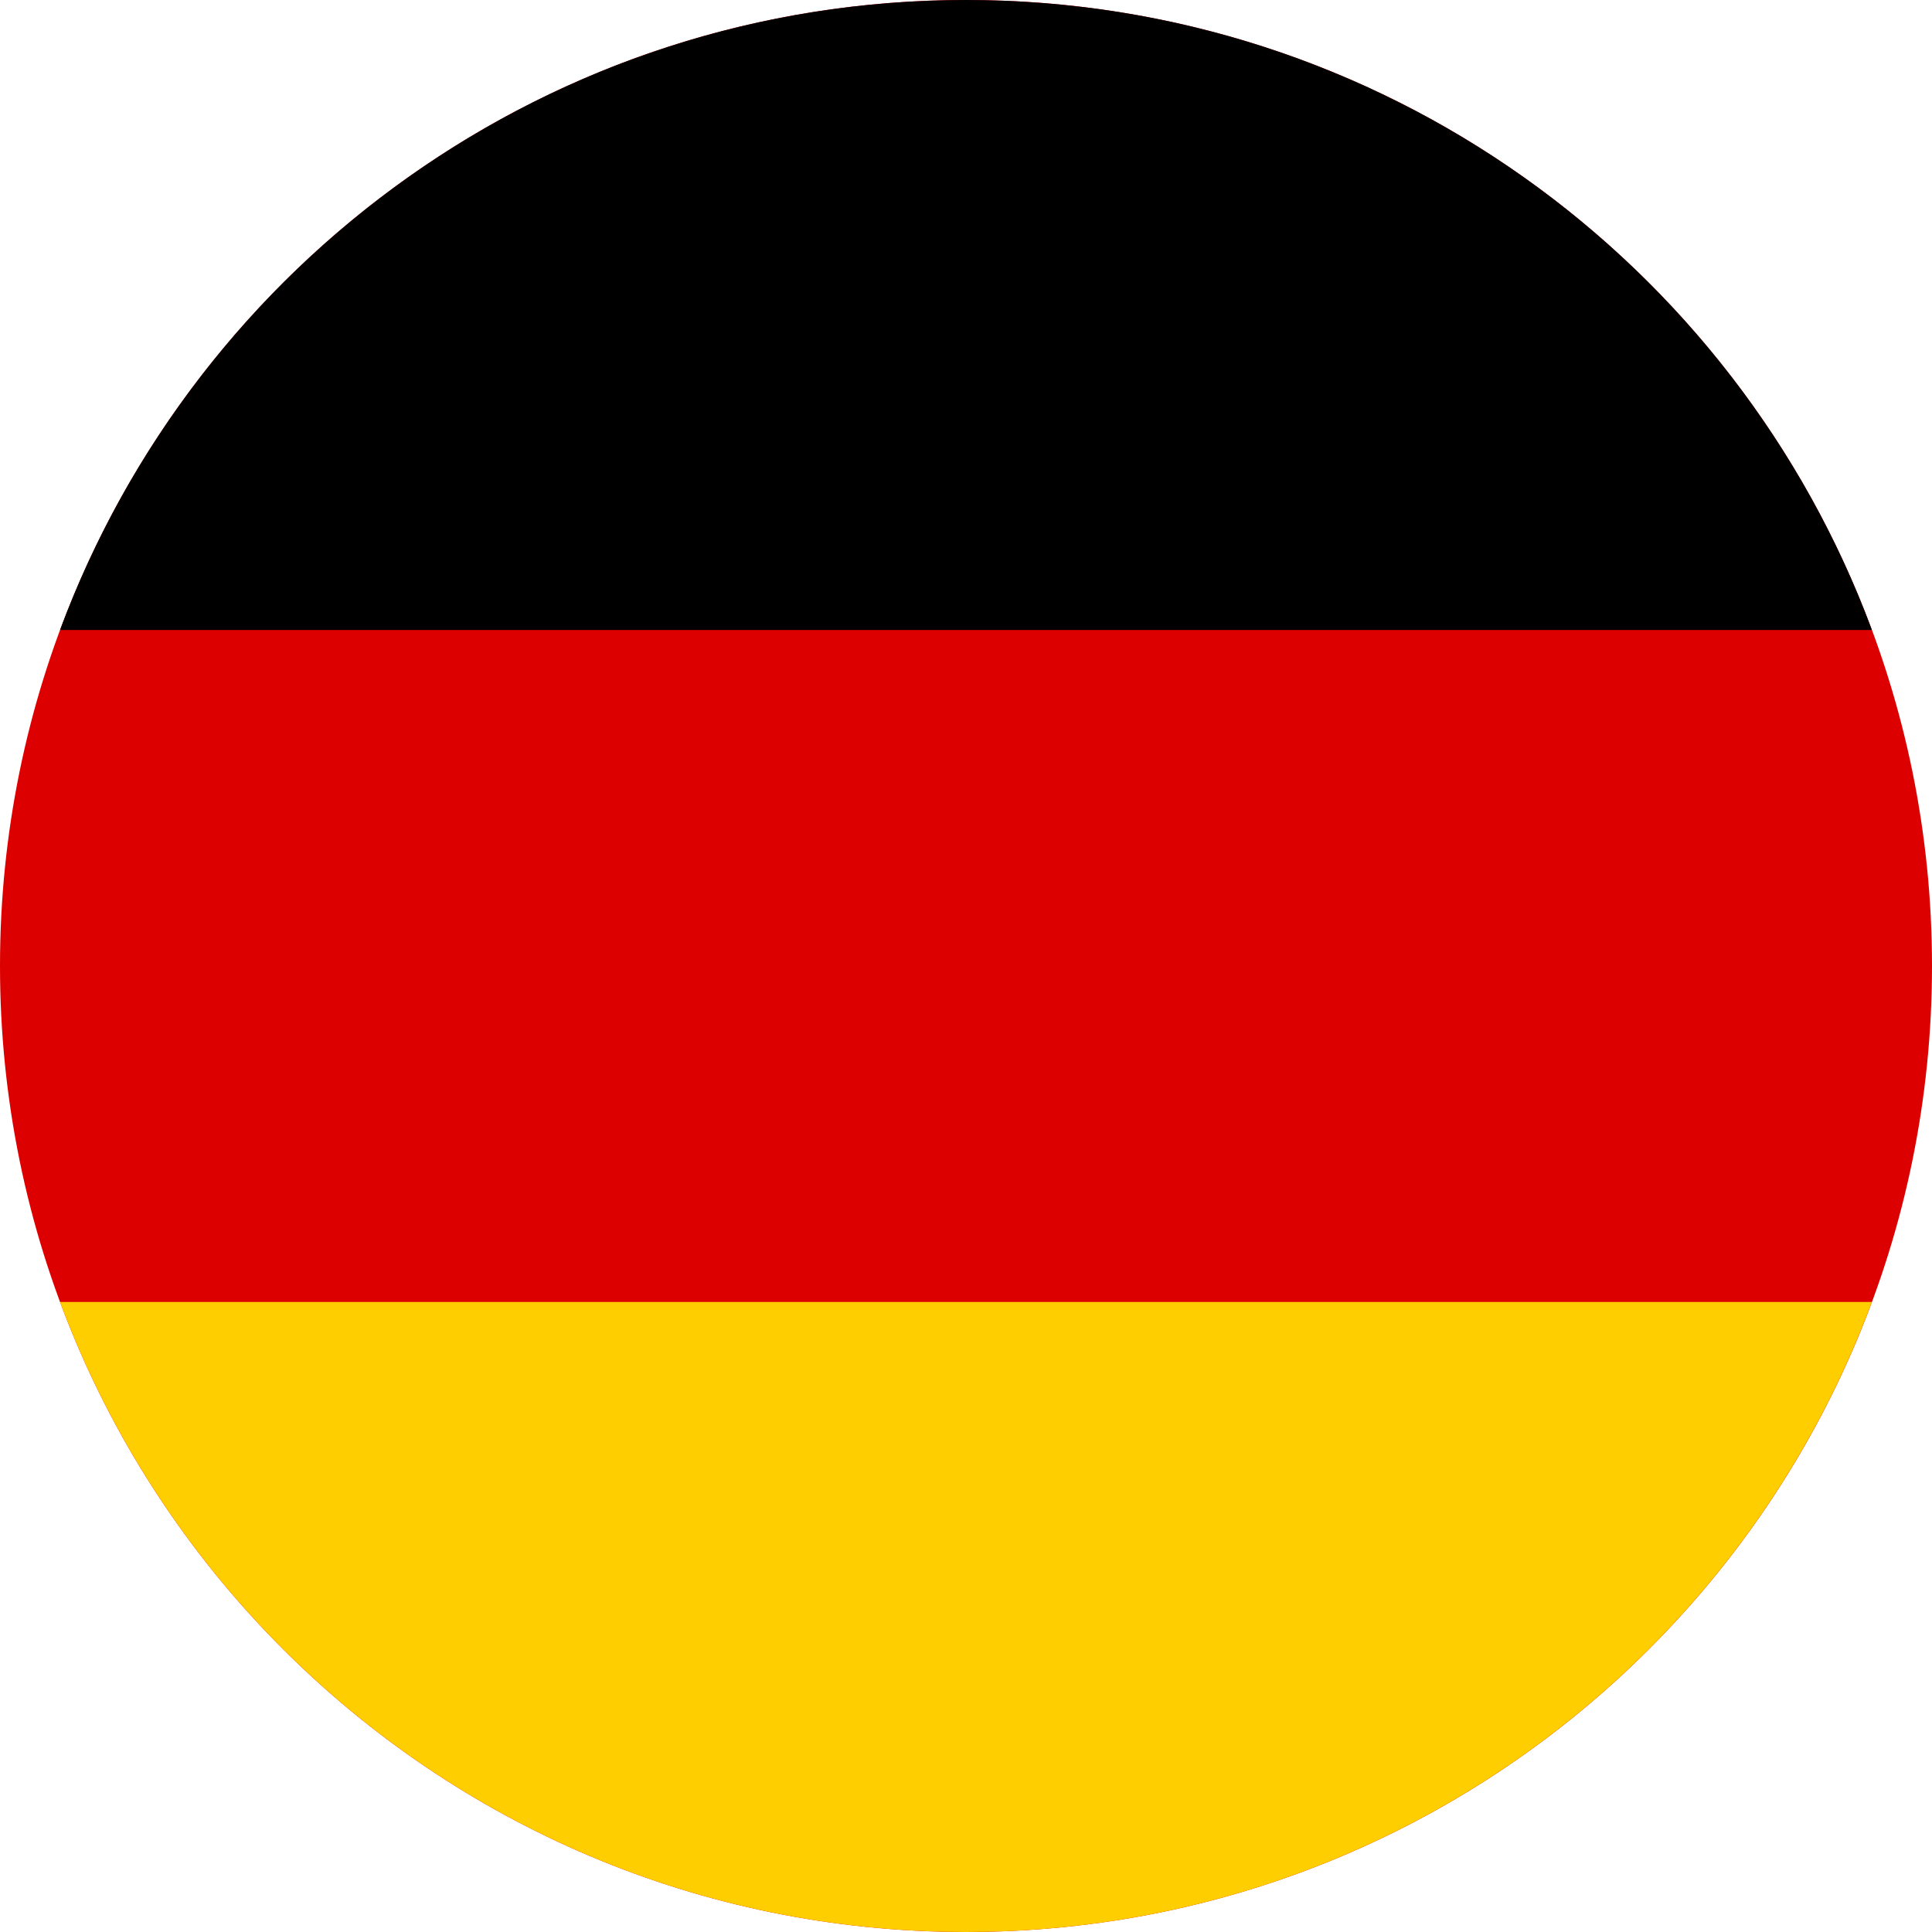
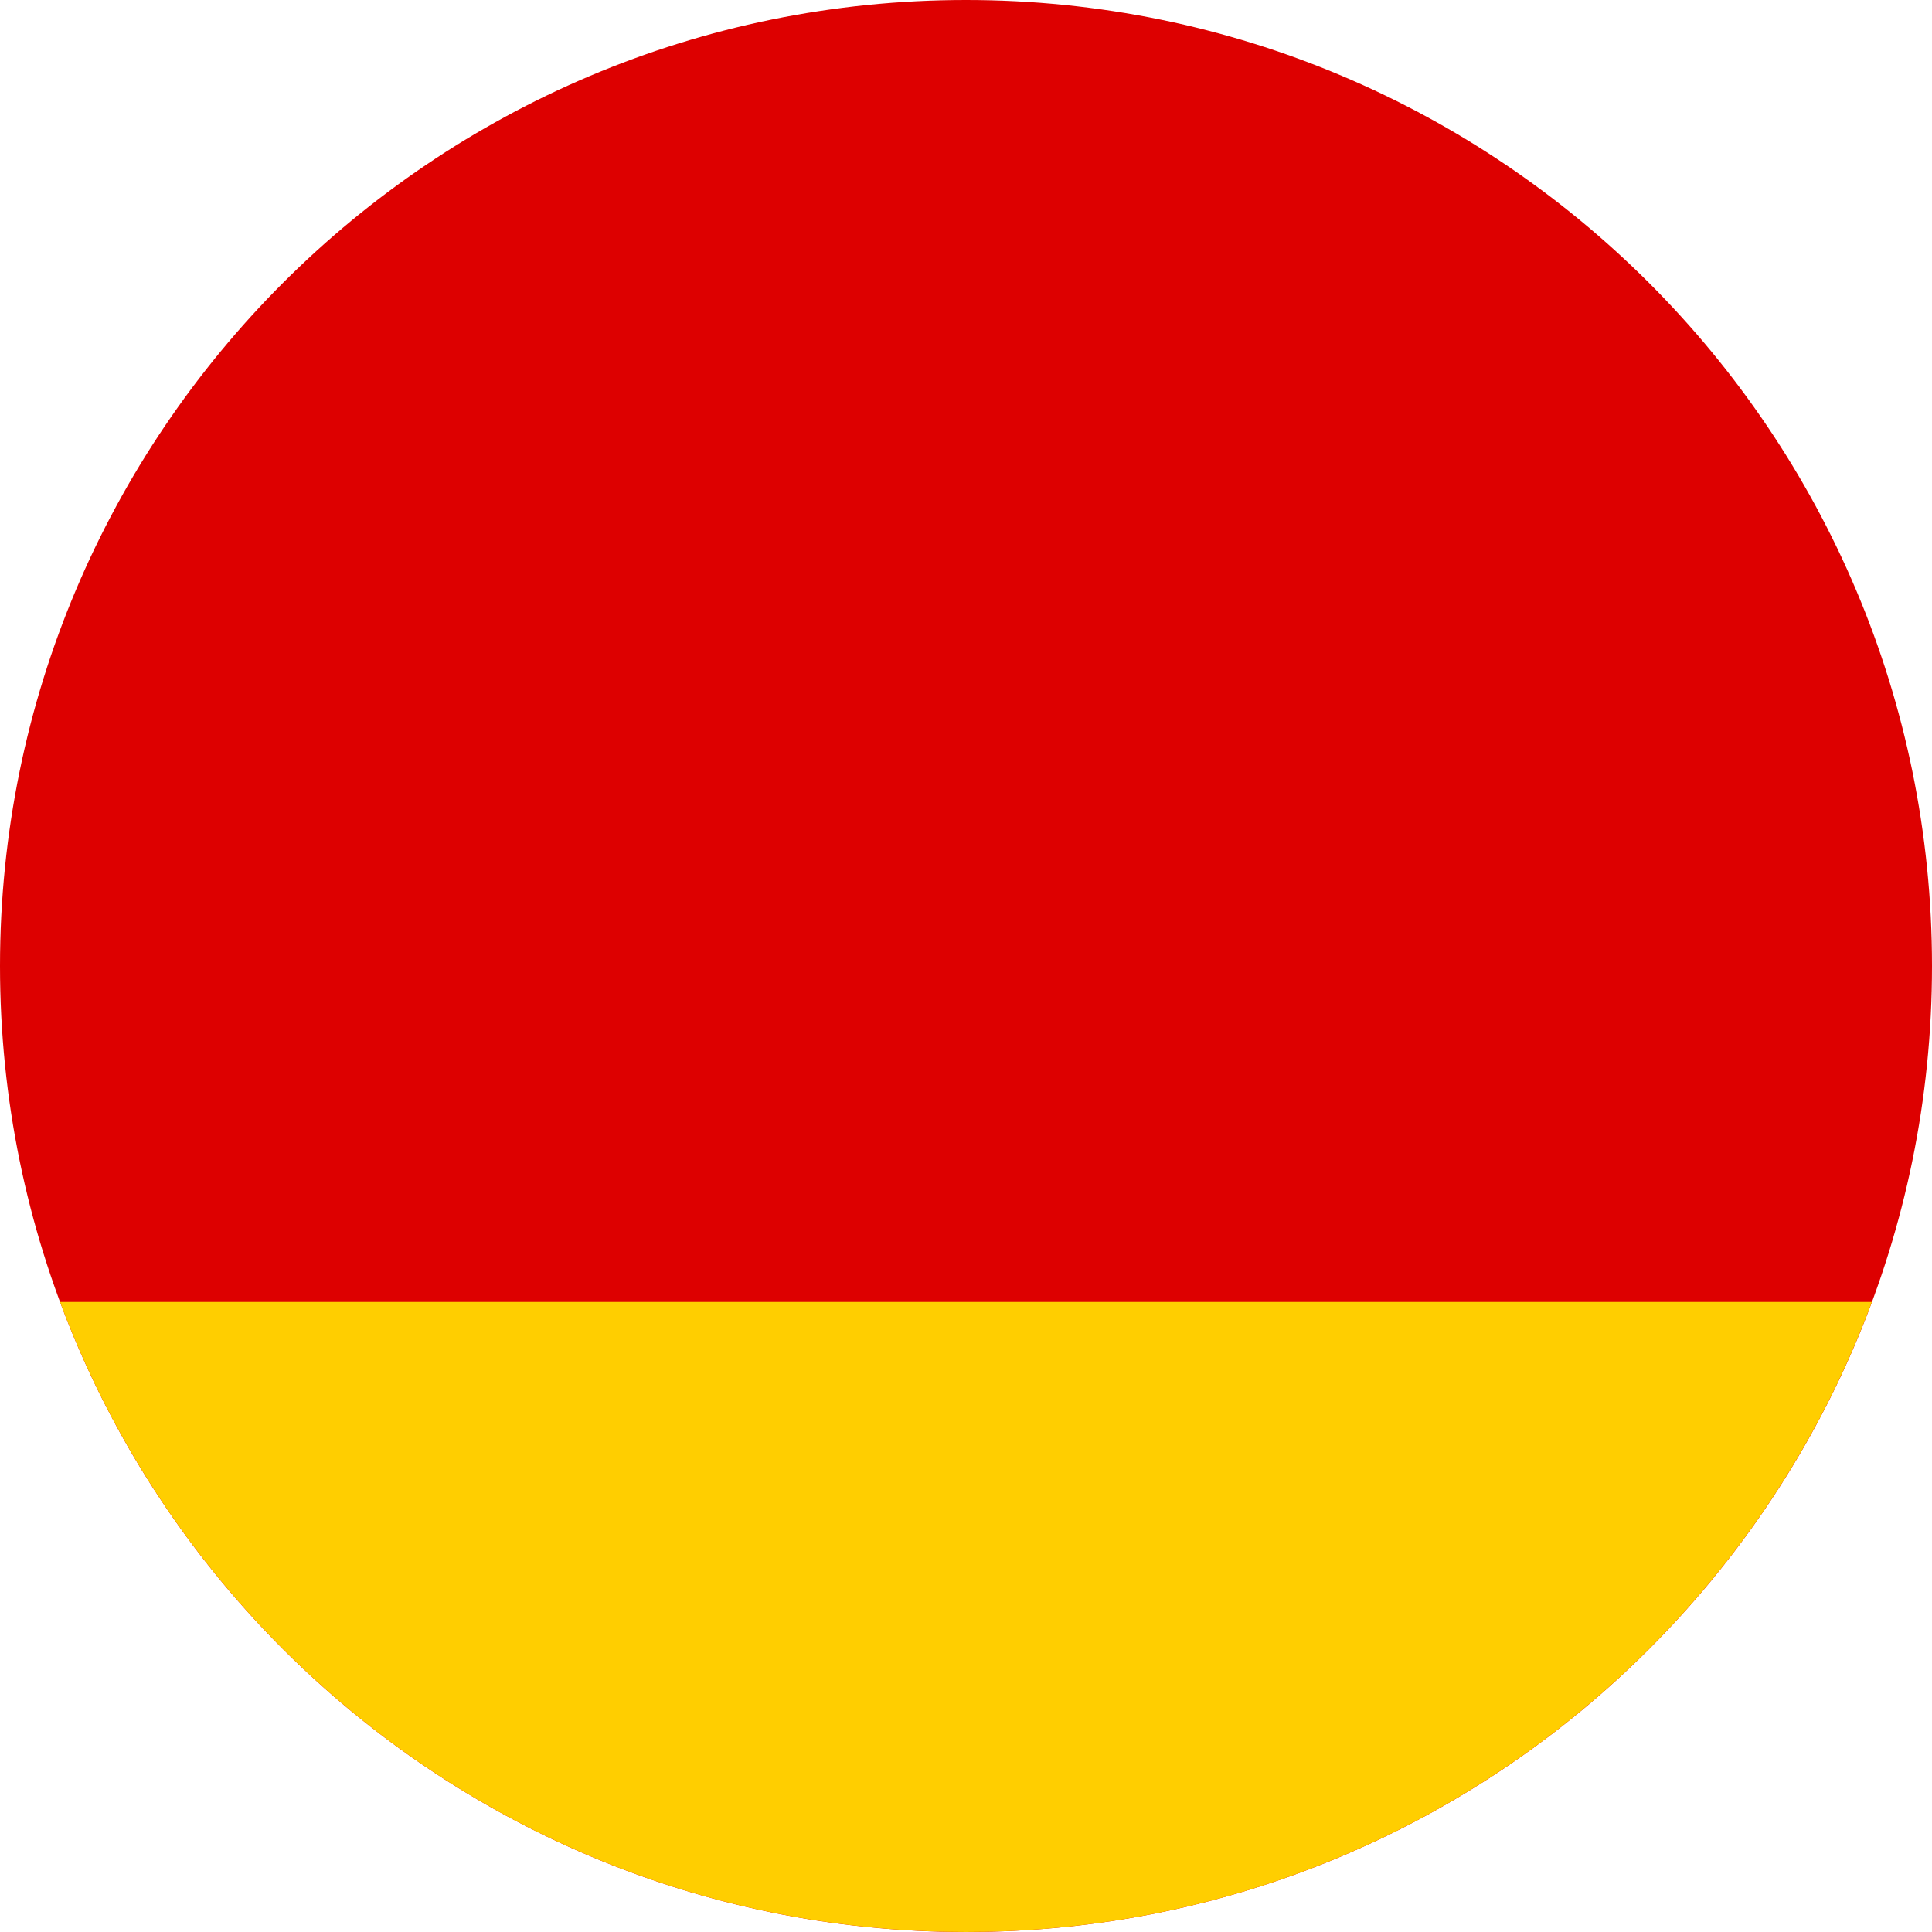
<svg xmlns="http://www.w3.org/2000/svg" width="28" height="28" viewBox="0 0 28 28" fill="none">
  <g id="france" clip-path="url(#clip0_3432_72)">
    <path id="Vector" d="M-6.11959e-07 14C-9.49935e-07 21.732 6.268 28 14 28C21.732 28 28 21.732 28 14C28 6.268 21.732 -2.73984e-07 14 -6.11959e-07C6.268 -9.49935e-07 -2.73984e-07 6.268 -6.11959e-07 14Z" fill="#DD0000" />
    <path id="Vector_2" d="M14 28C20.019 28 25.151 24.2 27.129 18.869L0.87 18.869C2.849 24.2 7.98 28 14 28Z" fill="#FFCE00" />
-     <path id="Vector_3" d="M14 -5.73896e-07C7.98 -8.37017e-07 2.849 3.799 0.87 9.13L27.129 9.13C25.151 3.799 20.019 -3.10775e-07 14 -5.73896e-07Z" fill="black" />
  </g>
  <defs>
    <clipPath id="clip0_3432_72">
      <rect width="28" height="28" fill="white" transform="translate(28) rotate(90)" />
    </clipPath>
  </defs>
</svg>